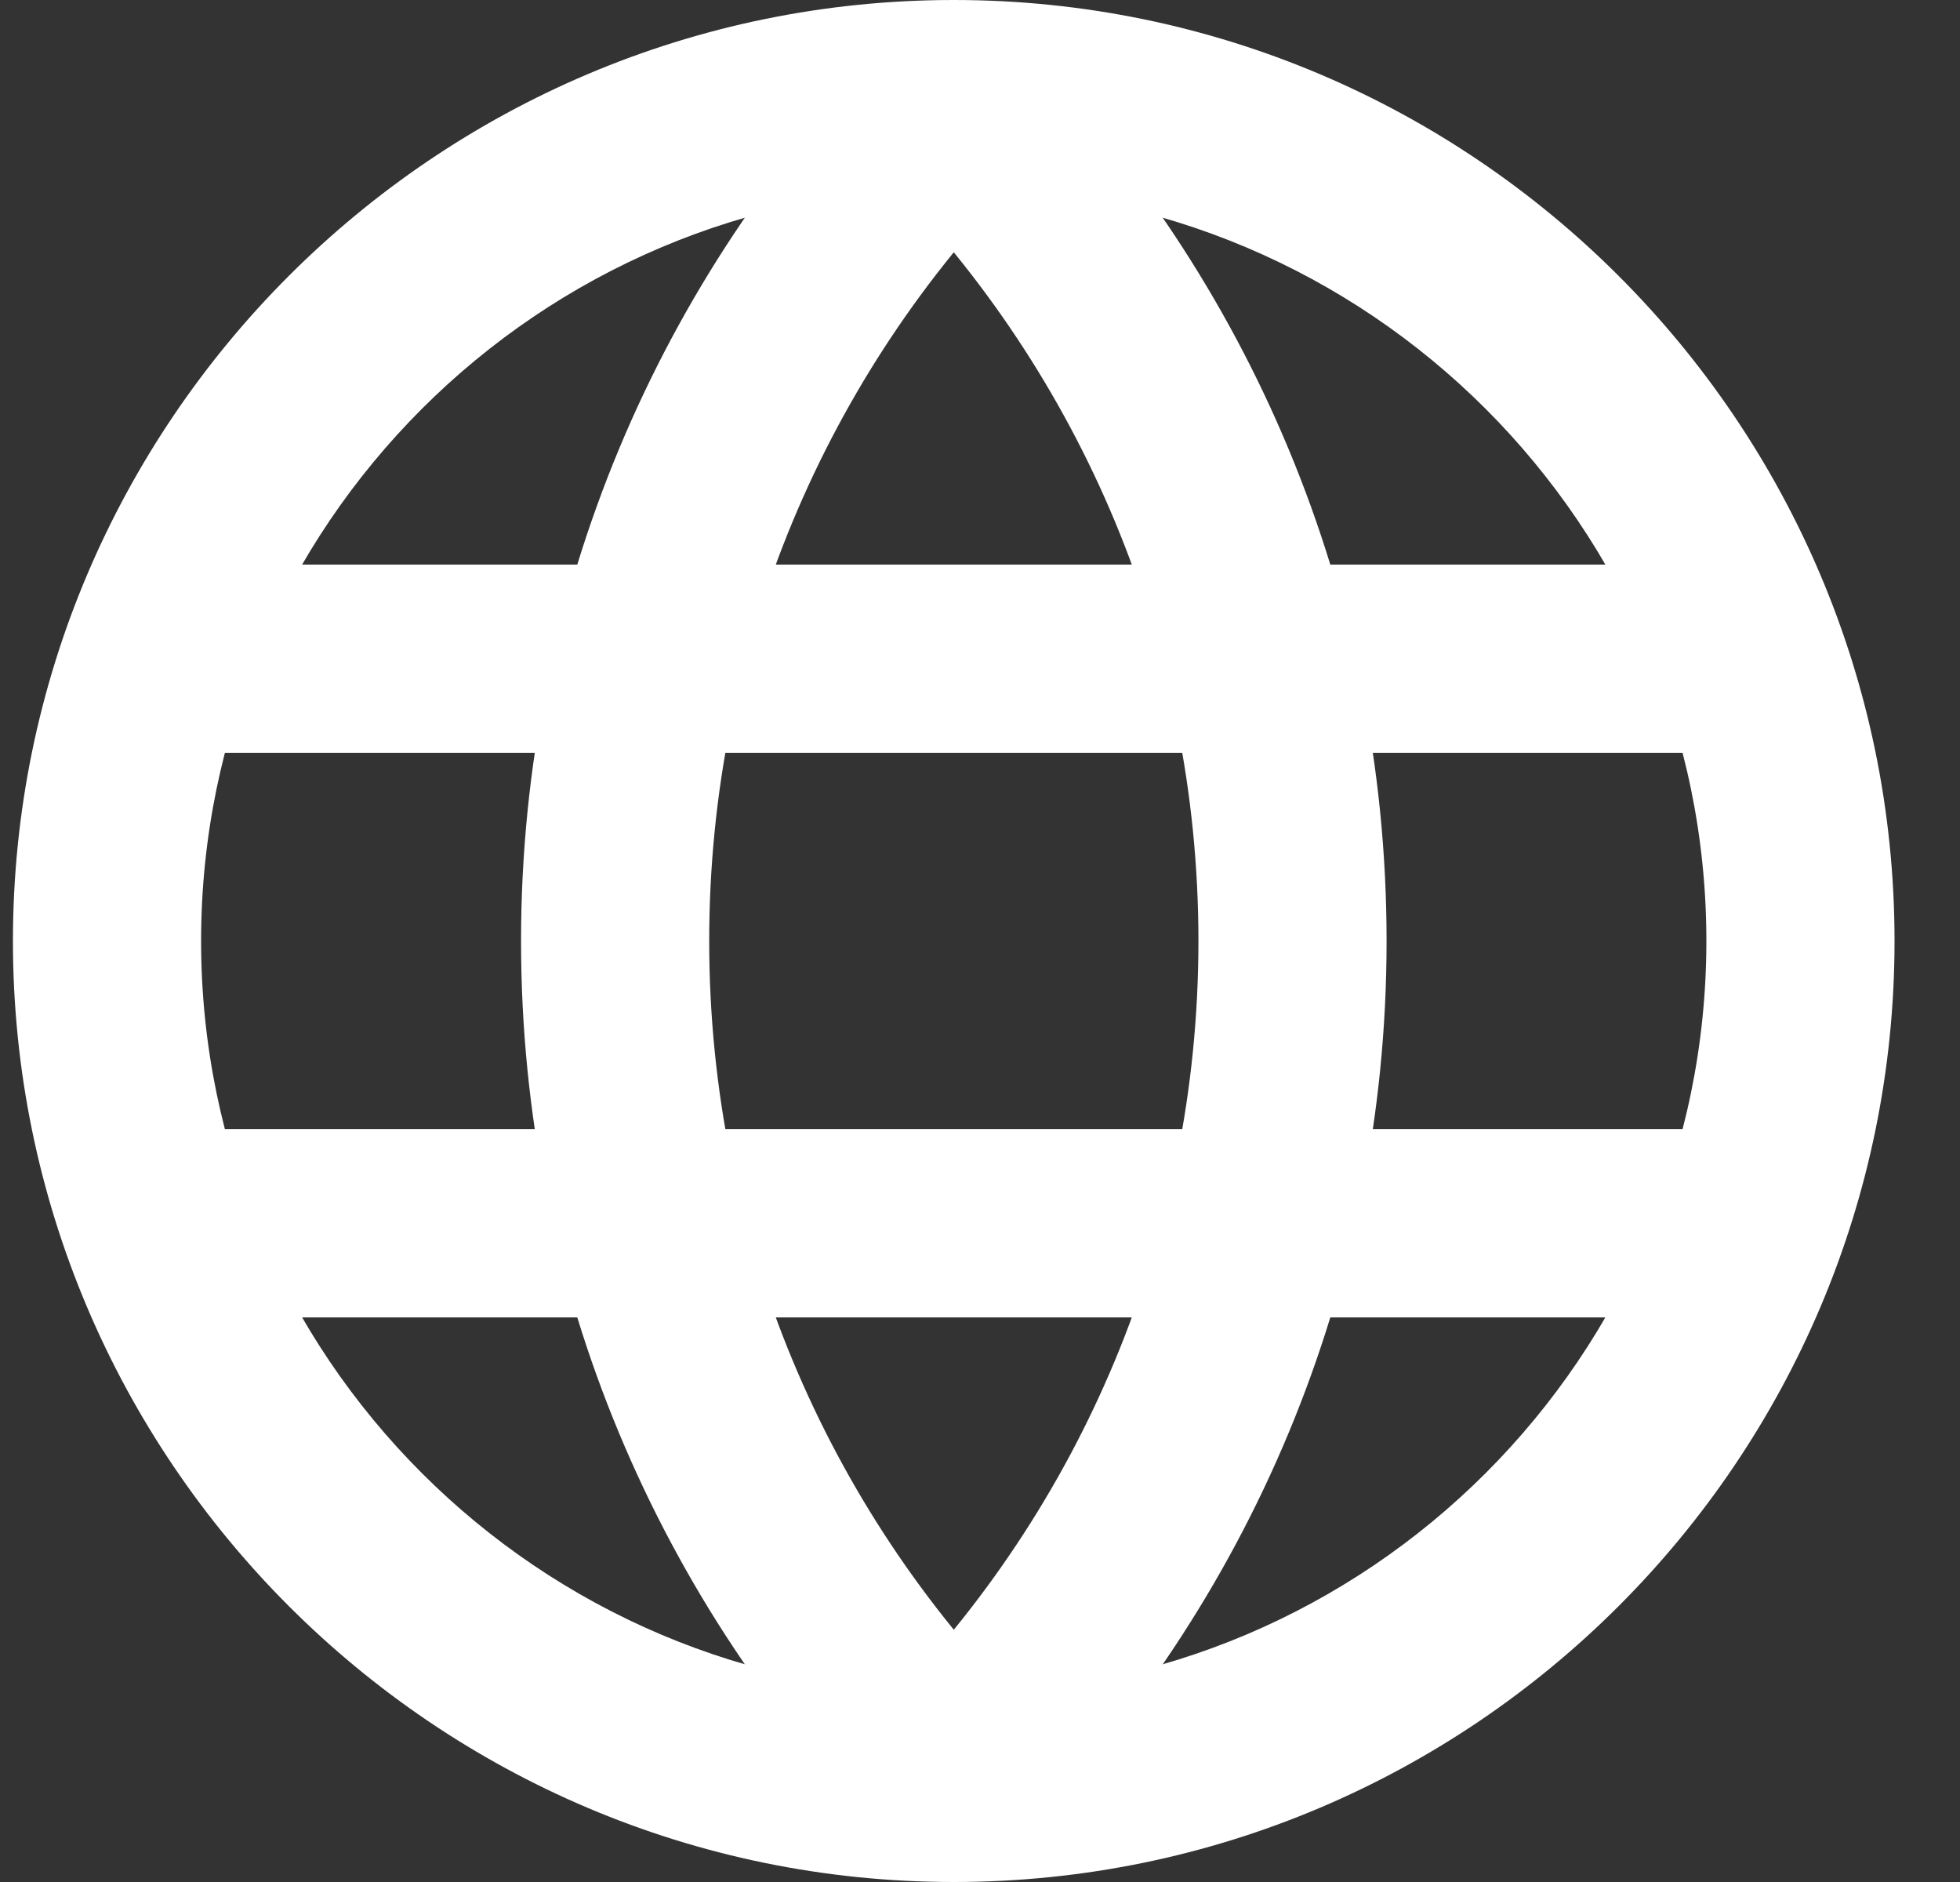
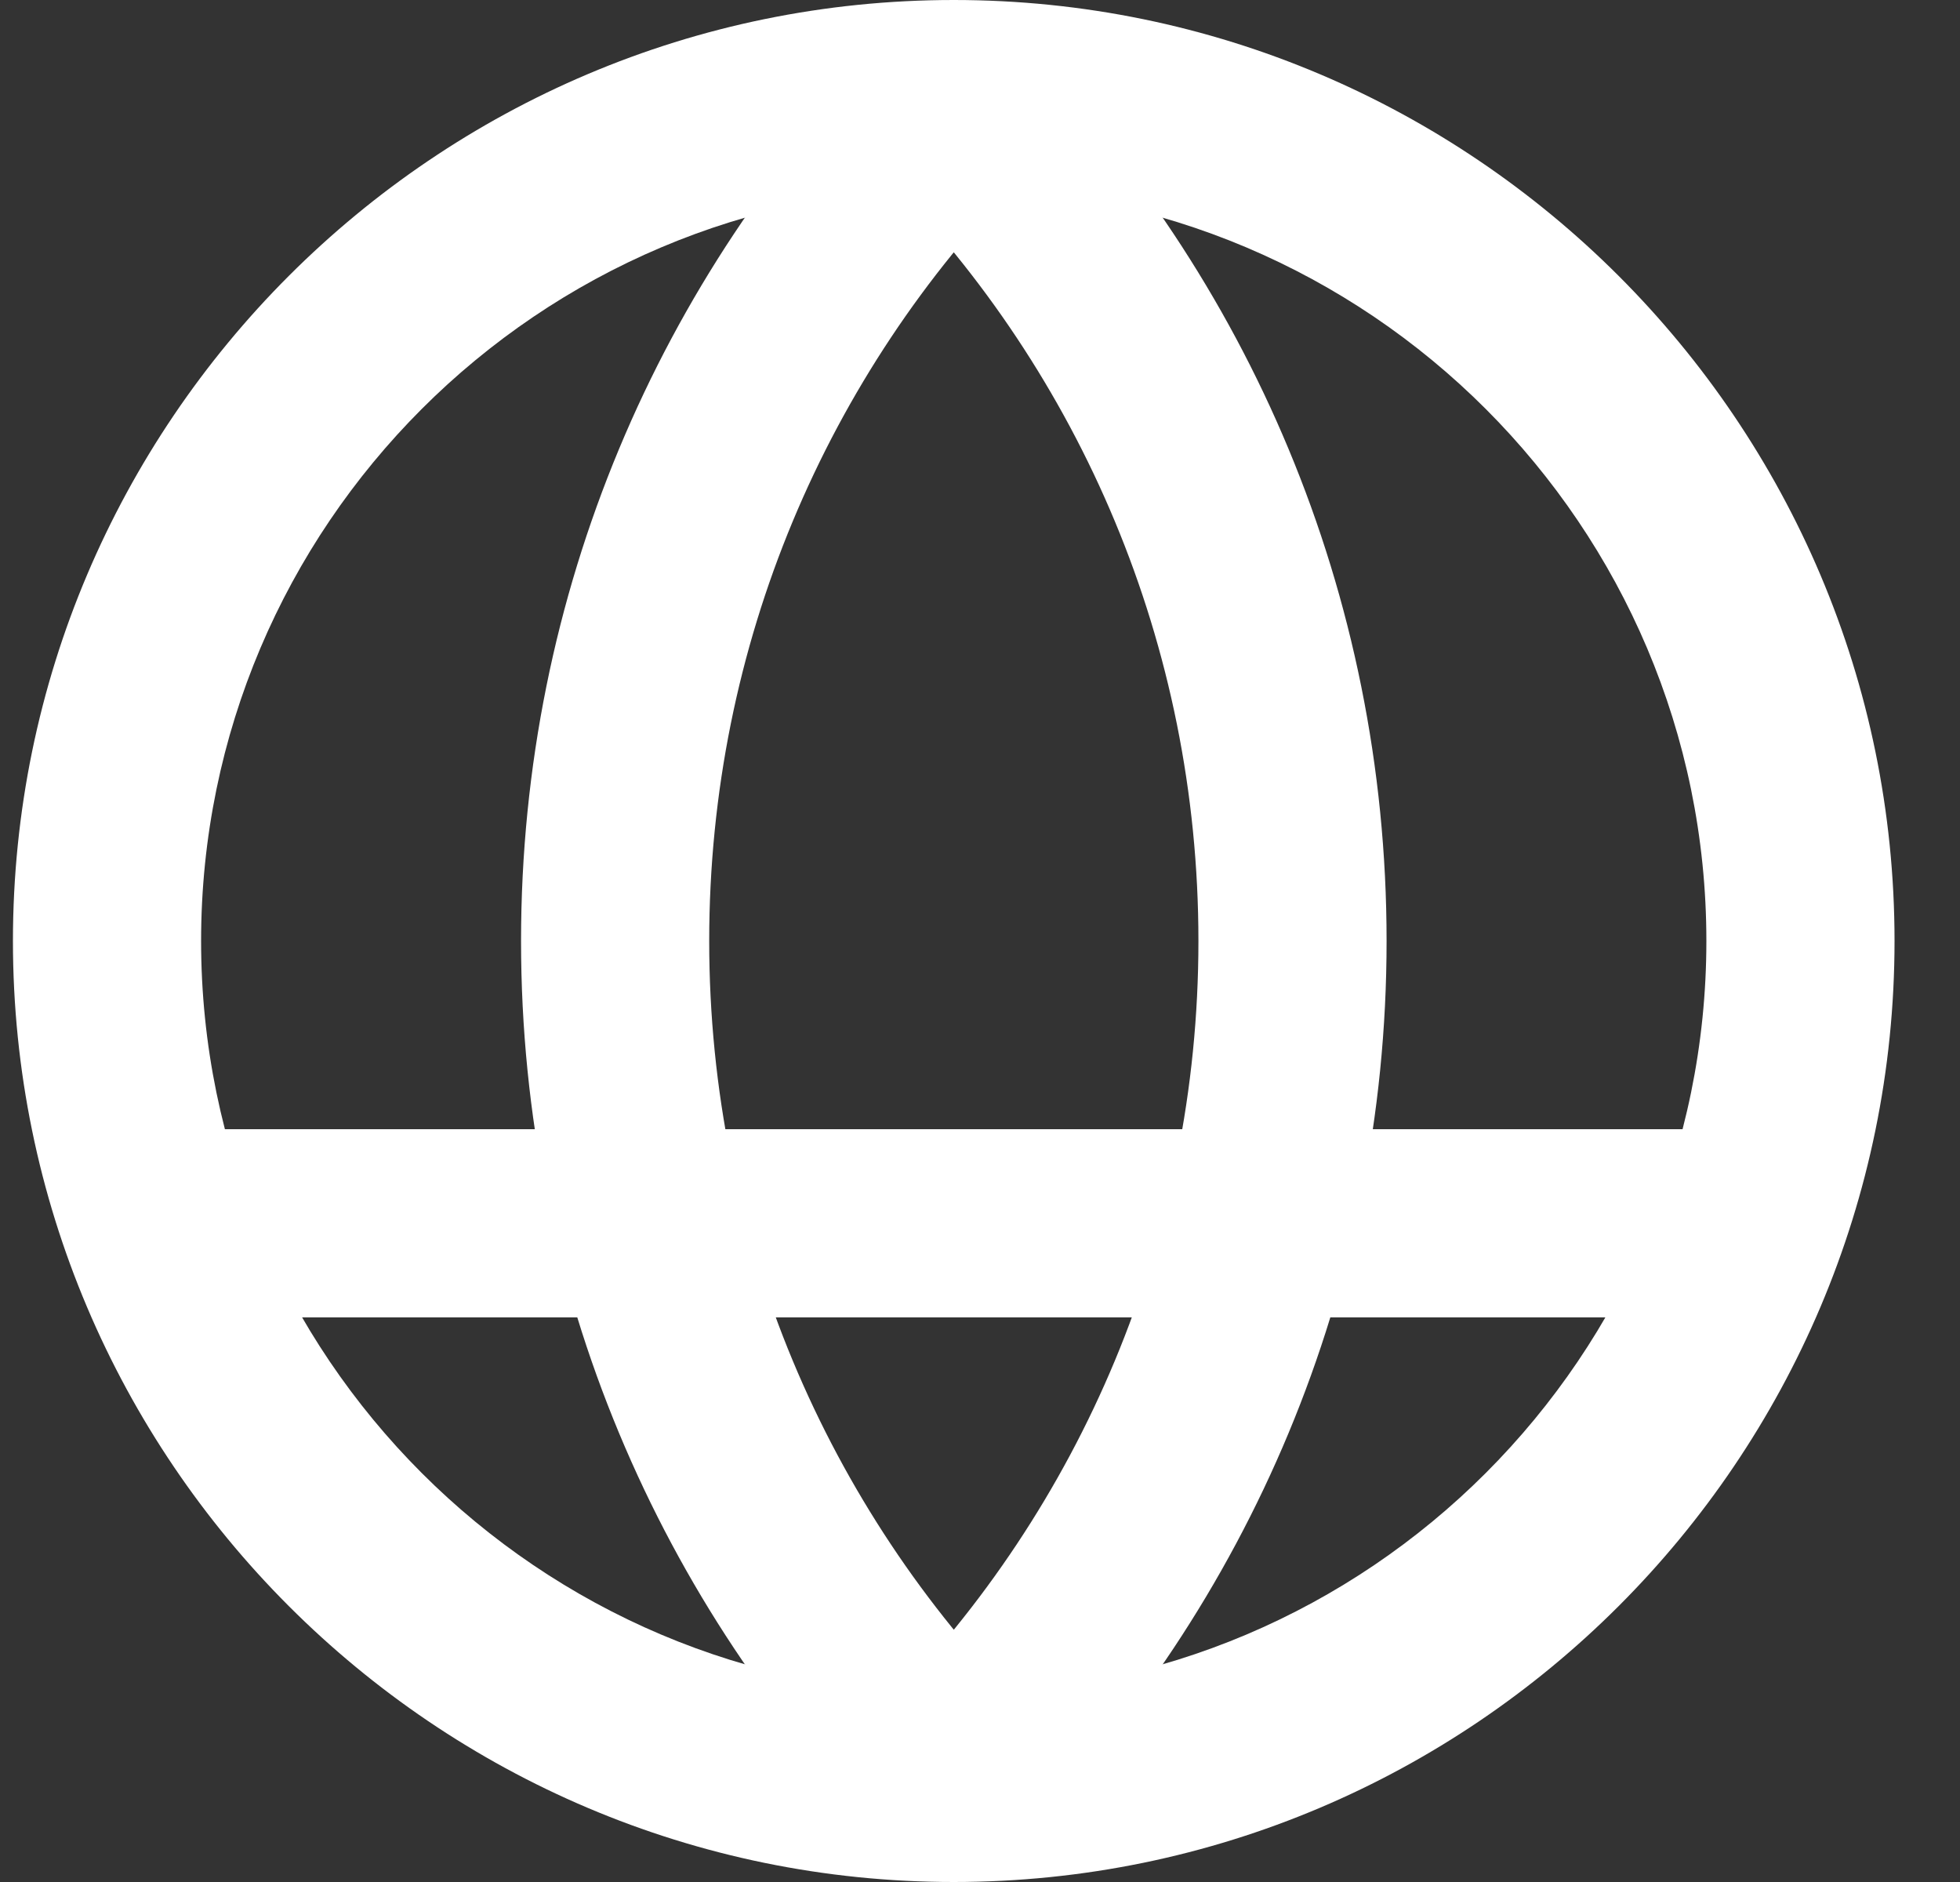
<svg xmlns="http://www.w3.org/2000/svg" width="25" height="24" viewBox="0 0 25 24" fill="none">
  <rect x="0" y="0" width="25" height="24" fill="#333333" stroke="none" />
  <path d="M21.765 16.8H2.565C1.902 16.8 1.365 16.263 1.365 15.6C1.365 14.937 1.902 14.4 2.565 14.4H21.765C22.427 14.4 22.965 14.937 22.965 15.6C22.965 16.263 22.427 16.8 21.765 16.8Z" fill="white" />
-   <path d="M21.765 9.6H2.565C1.902 9.6 1.365 9.063 1.365 8.4C1.365 7.737 1.902 7.2 2.565 7.2H21.765C22.427 7.2 22.965 7.737 22.965 8.4C22.965 9.063 22.427 9.6 21.765 9.6Z" fill="white" />
  <path d="M12.165 24C5.548 24 0.165 18.617 0.165 12C0.165 5.383 5.548 0 12.165 0C18.782 0 24.165 5.383 24.165 12C24.165 18.617 18.782 24 12.165 24ZM12.165 2.4C6.872 2.4 2.565 6.706 2.565 12C2.565 17.294 6.872 21.6 12.165 21.6C17.459 21.6 21.765 17.294 21.765 12C21.765 6.706 17.459 2.4 12.165 2.4Z" fill="white" />
  <path d="M12.165 22.582L11.309 23.422C11.534 23.652 11.843 23.782 12.165 23.782C12.488 23.782 12.797 23.652 13.023 23.422L12.165 22.582ZM12.165 1.418L13.023 0.579C12.797 0.348 12.488 0.218 12.165 0.218C11.843 0.218 11.534 0.348 11.308 0.579L12.165 1.418ZM15.286 12C15.286 15.793 13.77 19.23 11.309 21.742L13.023 23.422C15.906 20.48 17.686 16.446 17.686 12H15.286ZM11.308 2.258C13.77 4.77 15.286 8.207 15.286 12H17.686C17.686 7.554 15.906 3.521 13.023 0.579L11.308 2.258ZM9.046 12C9.046 8.207 10.561 4.77 13.023 2.258L11.308 0.579C8.425 3.521 6.646 7.554 6.646 12H9.046ZM13.023 21.742C10.561 19.23 9.046 15.793 9.046 12H6.646C6.646 16.446 8.425 20.48 11.309 23.422L13.023 21.742Z" fill="white" />
</svg>